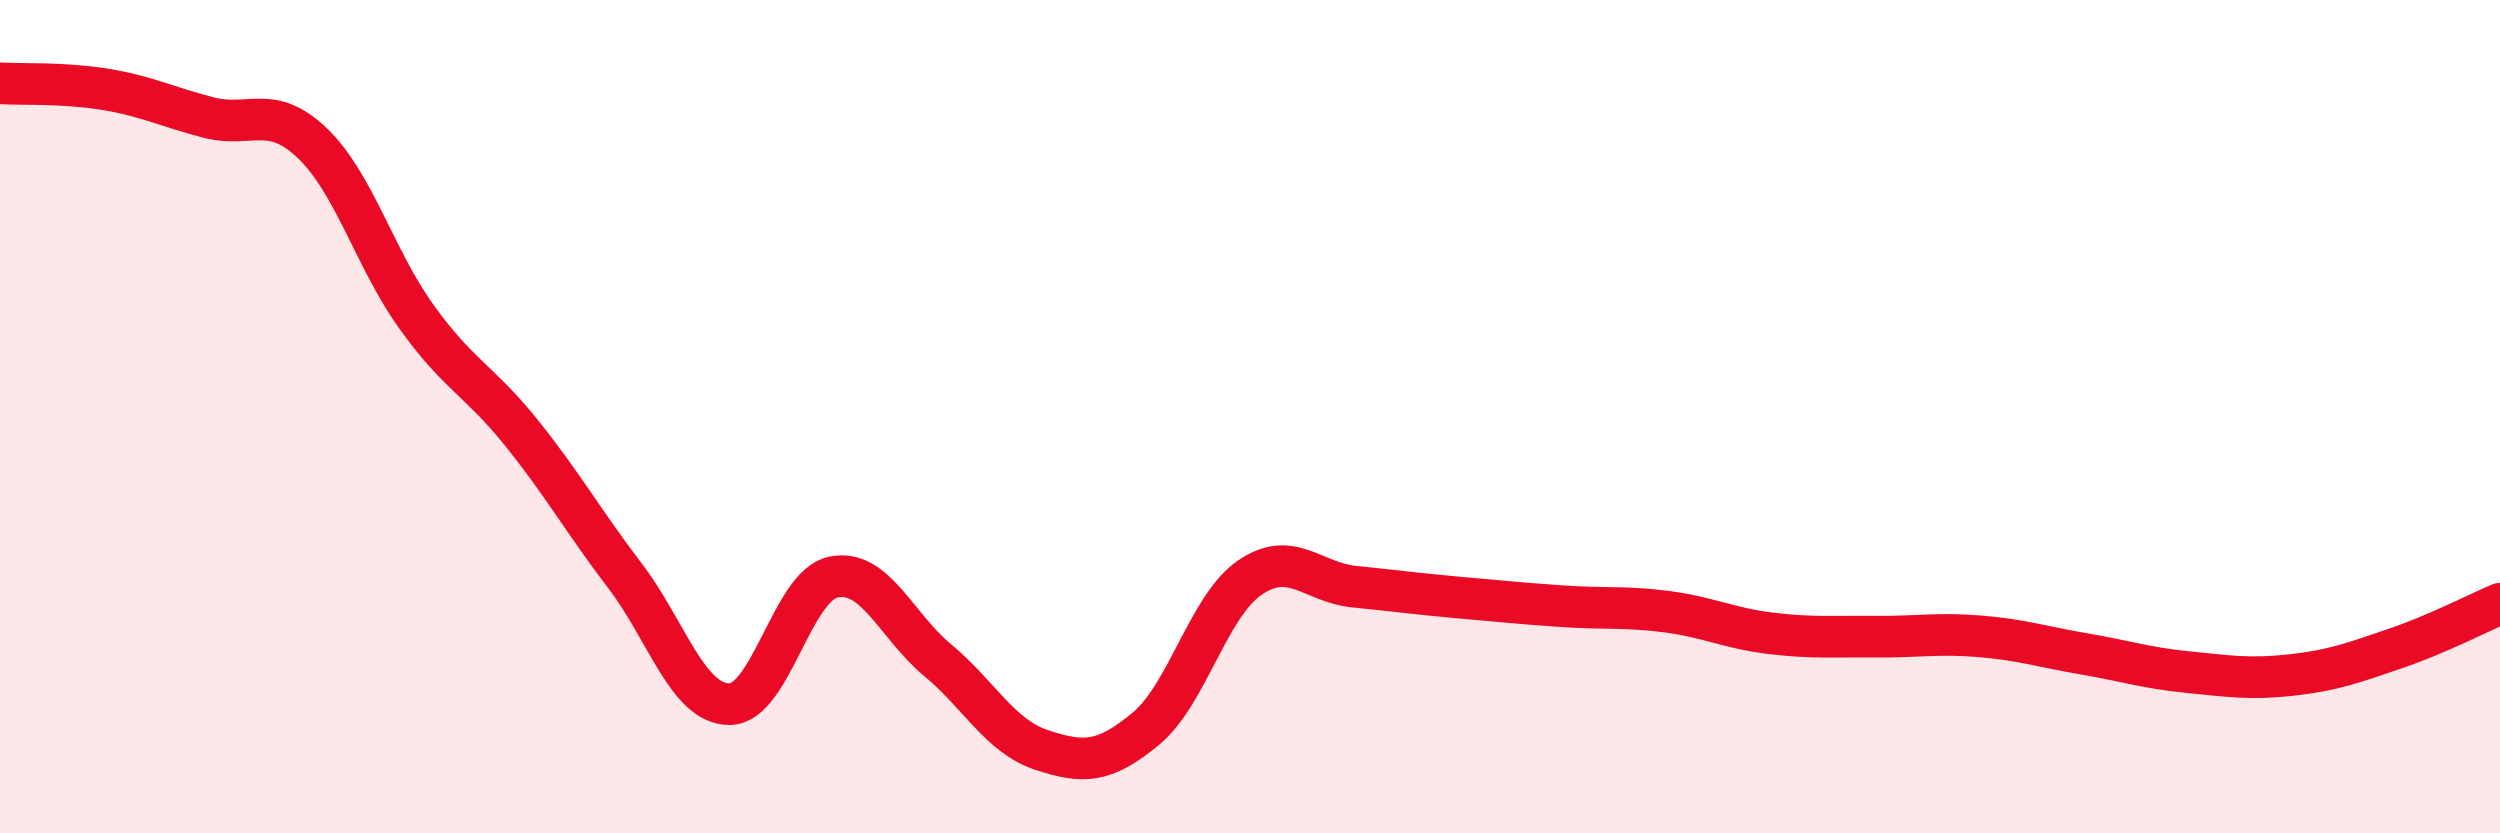
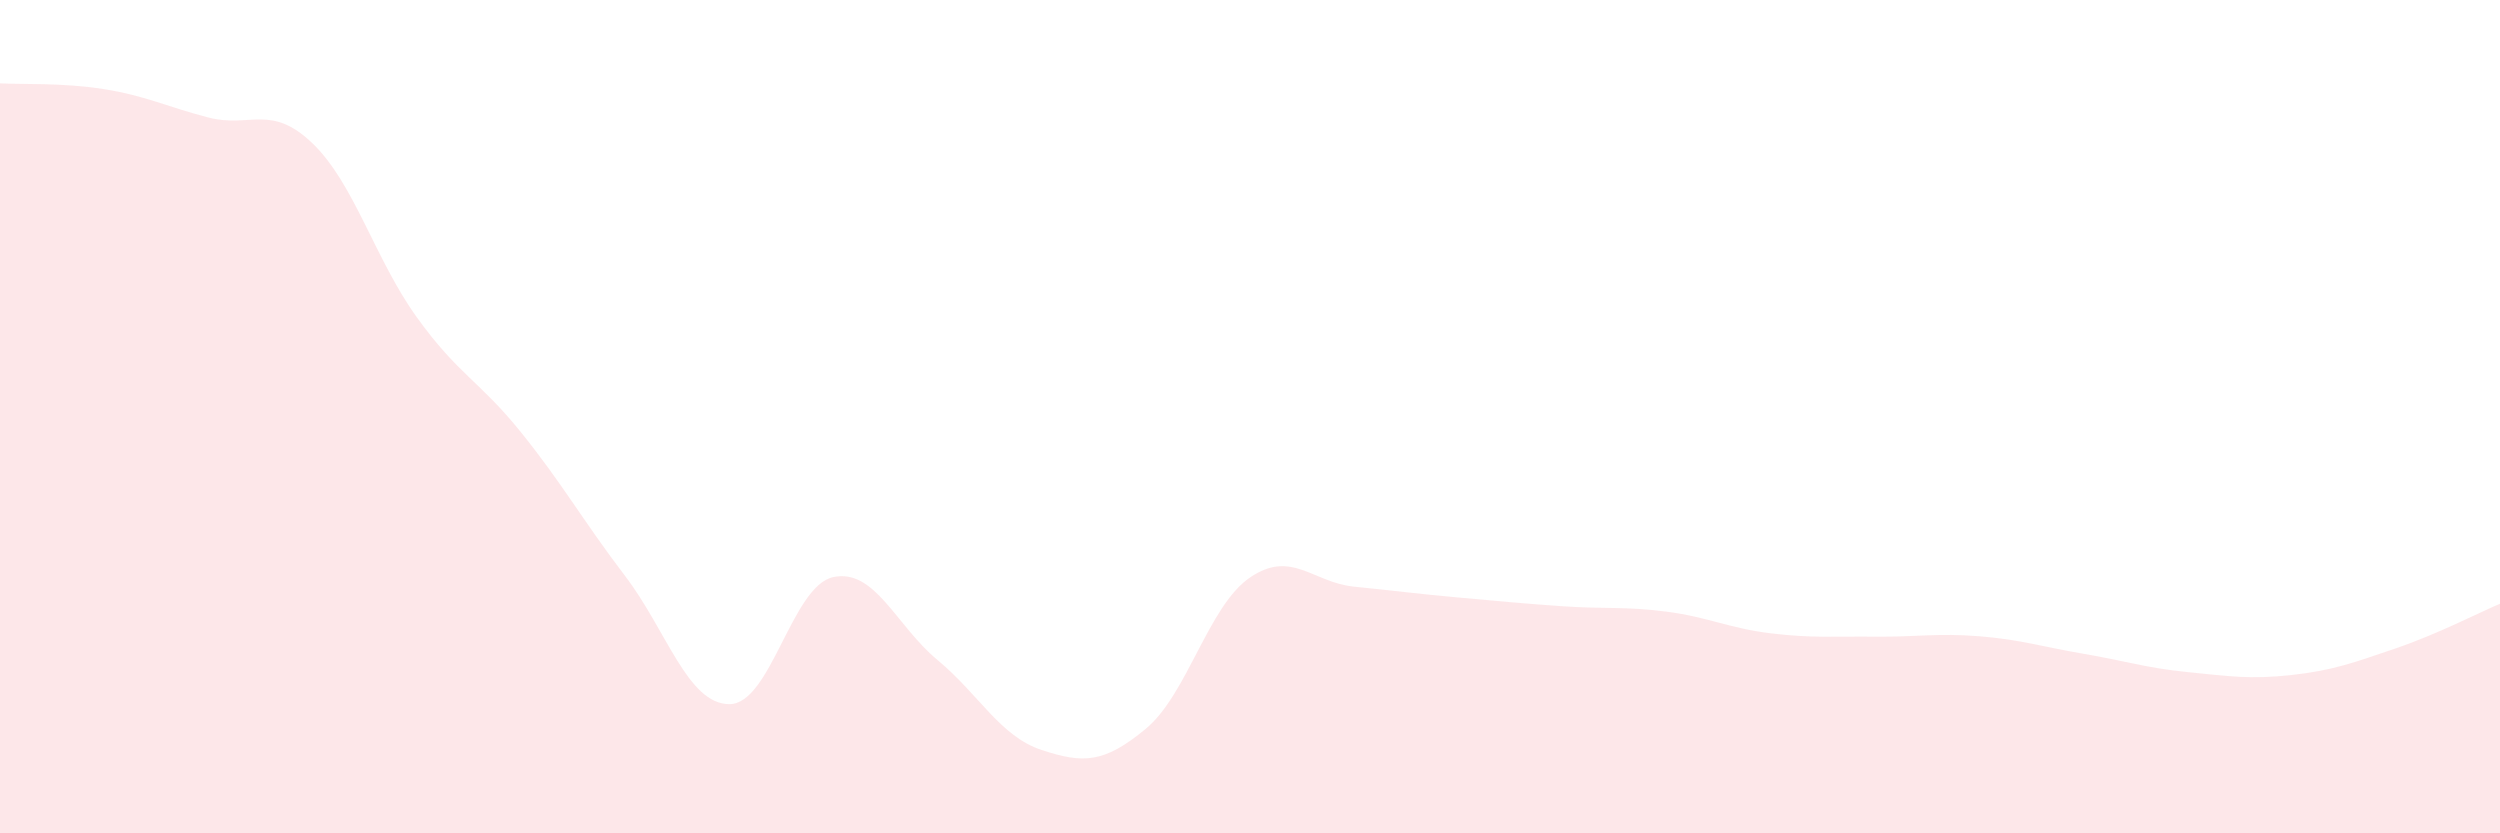
<svg xmlns="http://www.w3.org/2000/svg" width="60" height="20" viewBox="0 0 60 20">
  <path d="M 0,2 C 0.5,2.03 1.5,1.98 2.5,2.14 C 3.5,2.3 4,2.56 5,2.82 C 6,3.08 6.5,2.48 7.5,3.44 C 8.5,4.4 9,6.22 10,7.61 C 11,9 11.5,9.13 12.5,10.37 C 13.5,11.61 14,12.51 15,13.82 C 16,15.13 16.5,16.89 17.5,16.9 C 18.5,16.91 19,14.06 20,13.85 C 21,13.64 21.5,15.01 22.5,15.84 C 23.5,16.67 24,17.67 25,18 C 26,18.33 26.5,18.32 27.5,17.49 C 28.5,16.66 29,14.54 30,13.86 C 31,13.18 31.5,13.98 32.5,14.08 C 33.5,14.18 34,14.25 35,14.34 C 36,14.43 36.5,14.48 37.5,14.55 C 38.5,14.62 39,14.55 40,14.68 C 41,14.81 41.5,15.08 42.5,15.2 C 43.5,15.32 44,15.27 45,15.28 C 46,15.29 46.5,15.19 47.5,15.27 C 48.5,15.35 49,15.52 50,15.69 C 51,15.86 51.5,16.03 52.5,16.13 C 53.5,16.23 54,16.31 55,16.2 C 56,16.09 56.5,15.9 57.5,15.56 C 58.5,15.22 59.5,14.7 60,14.49L60 20L0 20Z" fill="#EB0A25" opacity="0.1" stroke-linecap="round" stroke-linejoin="round" />
-   <path d="M 0,2 C 0.5,2.03 1.5,1.98 2.5,2.14 C 3.5,2.3 4,2.56 5,2.82 C 6,3.08 6.5,2.48 7.5,3.44 C 8.5,4.4 9,6.22 10,7.61 C 11,9 11.5,9.13 12.5,10.37 C 13.5,11.61 14,12.51 15,13.82 C 16,15.13 16.5,16.89 17.5,16.9 C 18.5,16.91 19,14.06 20,13.85 C 21,13.64 21.5,15.01 22.5,15.84 C 23.5,16.67 24,17.67 25,18 C 26,18.33 26.5,18.32 27.5,17.49 C 28.5,16.66 29,14.54 30,13.86 C 31,13.18 31.5,13.98 32.5,14.08 C 33.5,14.18 34,14.25 35,14.34 C 36,14.43 36.5,14.48 37.5,14.55 C 38.5,14.62 39,14.55 40,14.68 C 41,14.81 41.5,15.08 42.5,15.2 C 43.5,15.32 44,15.27 45,15.28 C 46,15.29 46.5,15.19 47.5,15.27 C 48.5,15.35 49,15.52 50,15.69 C 51,15.86 51.5,16.03 52.5,16.13 C 53.5,16.23 54,16.31 55,16.2 C 56,16.09 56.5,15.9 57.5,15.56 C 58.5,15.22 59.5,14.7 60,14.49" stroke="#EB0A25" stroke-width="1" fill="none" stroke-linecap="round" stroke-linejoin="round" />
</svg>